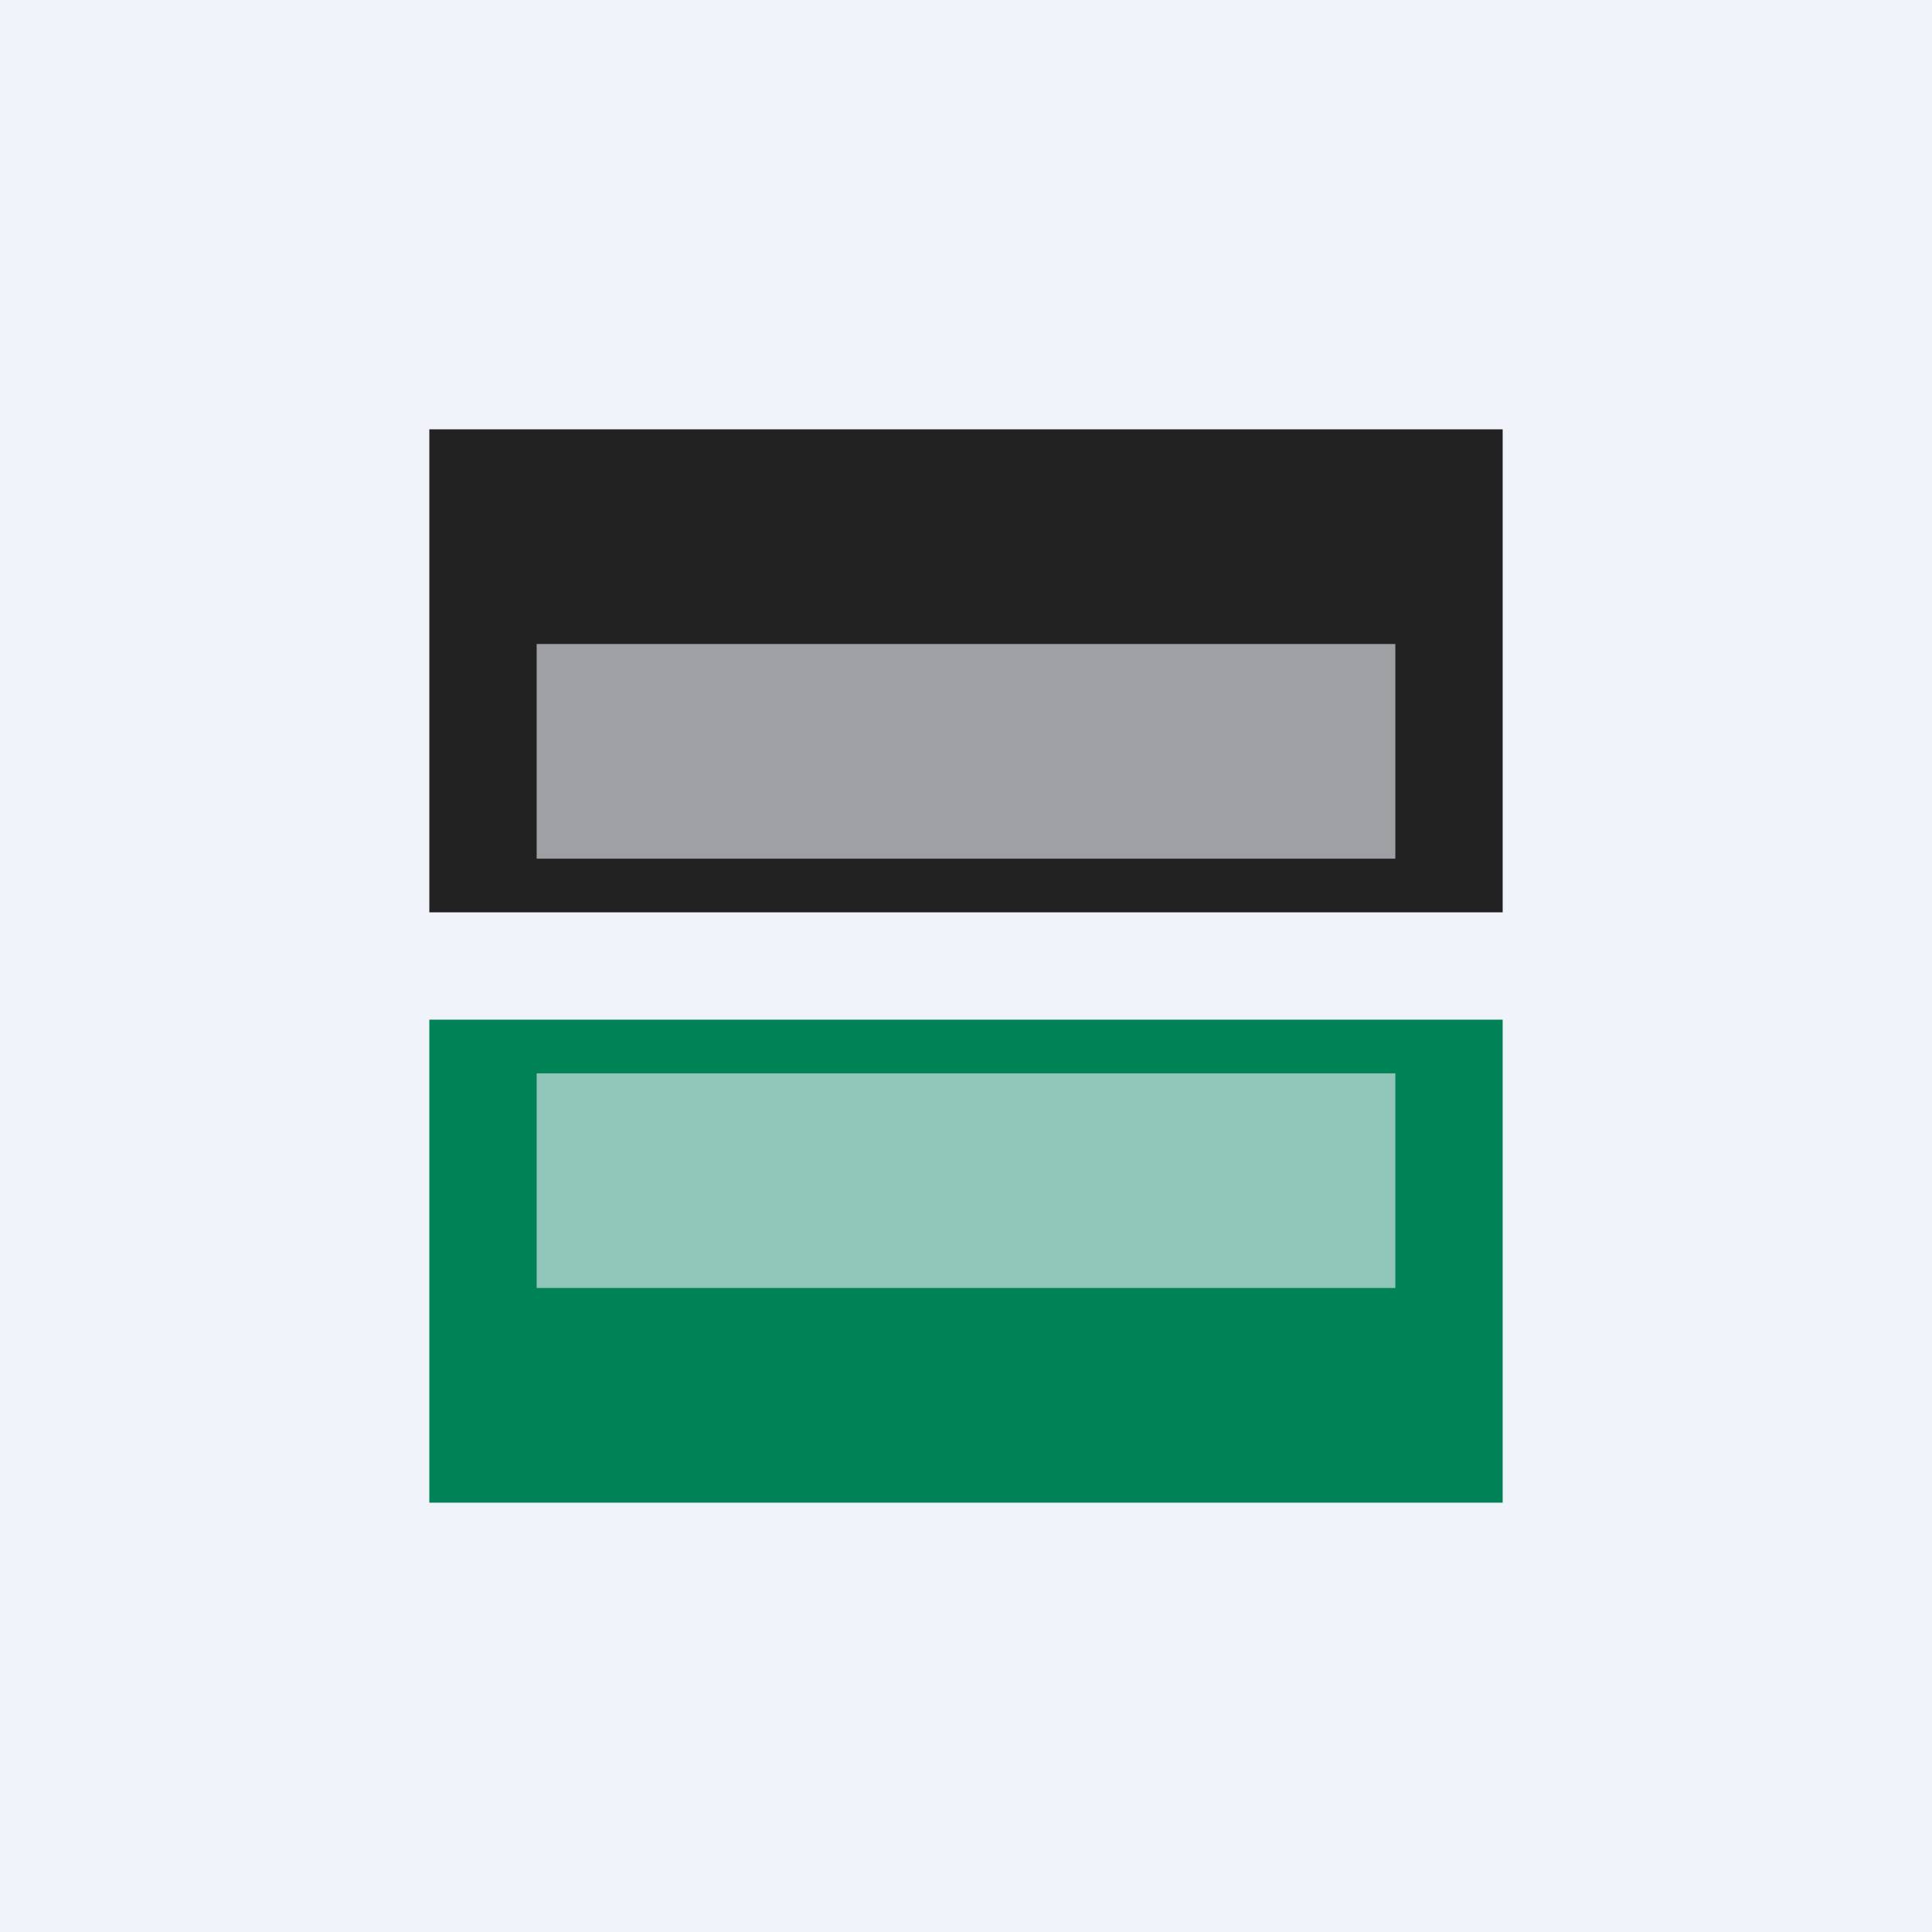
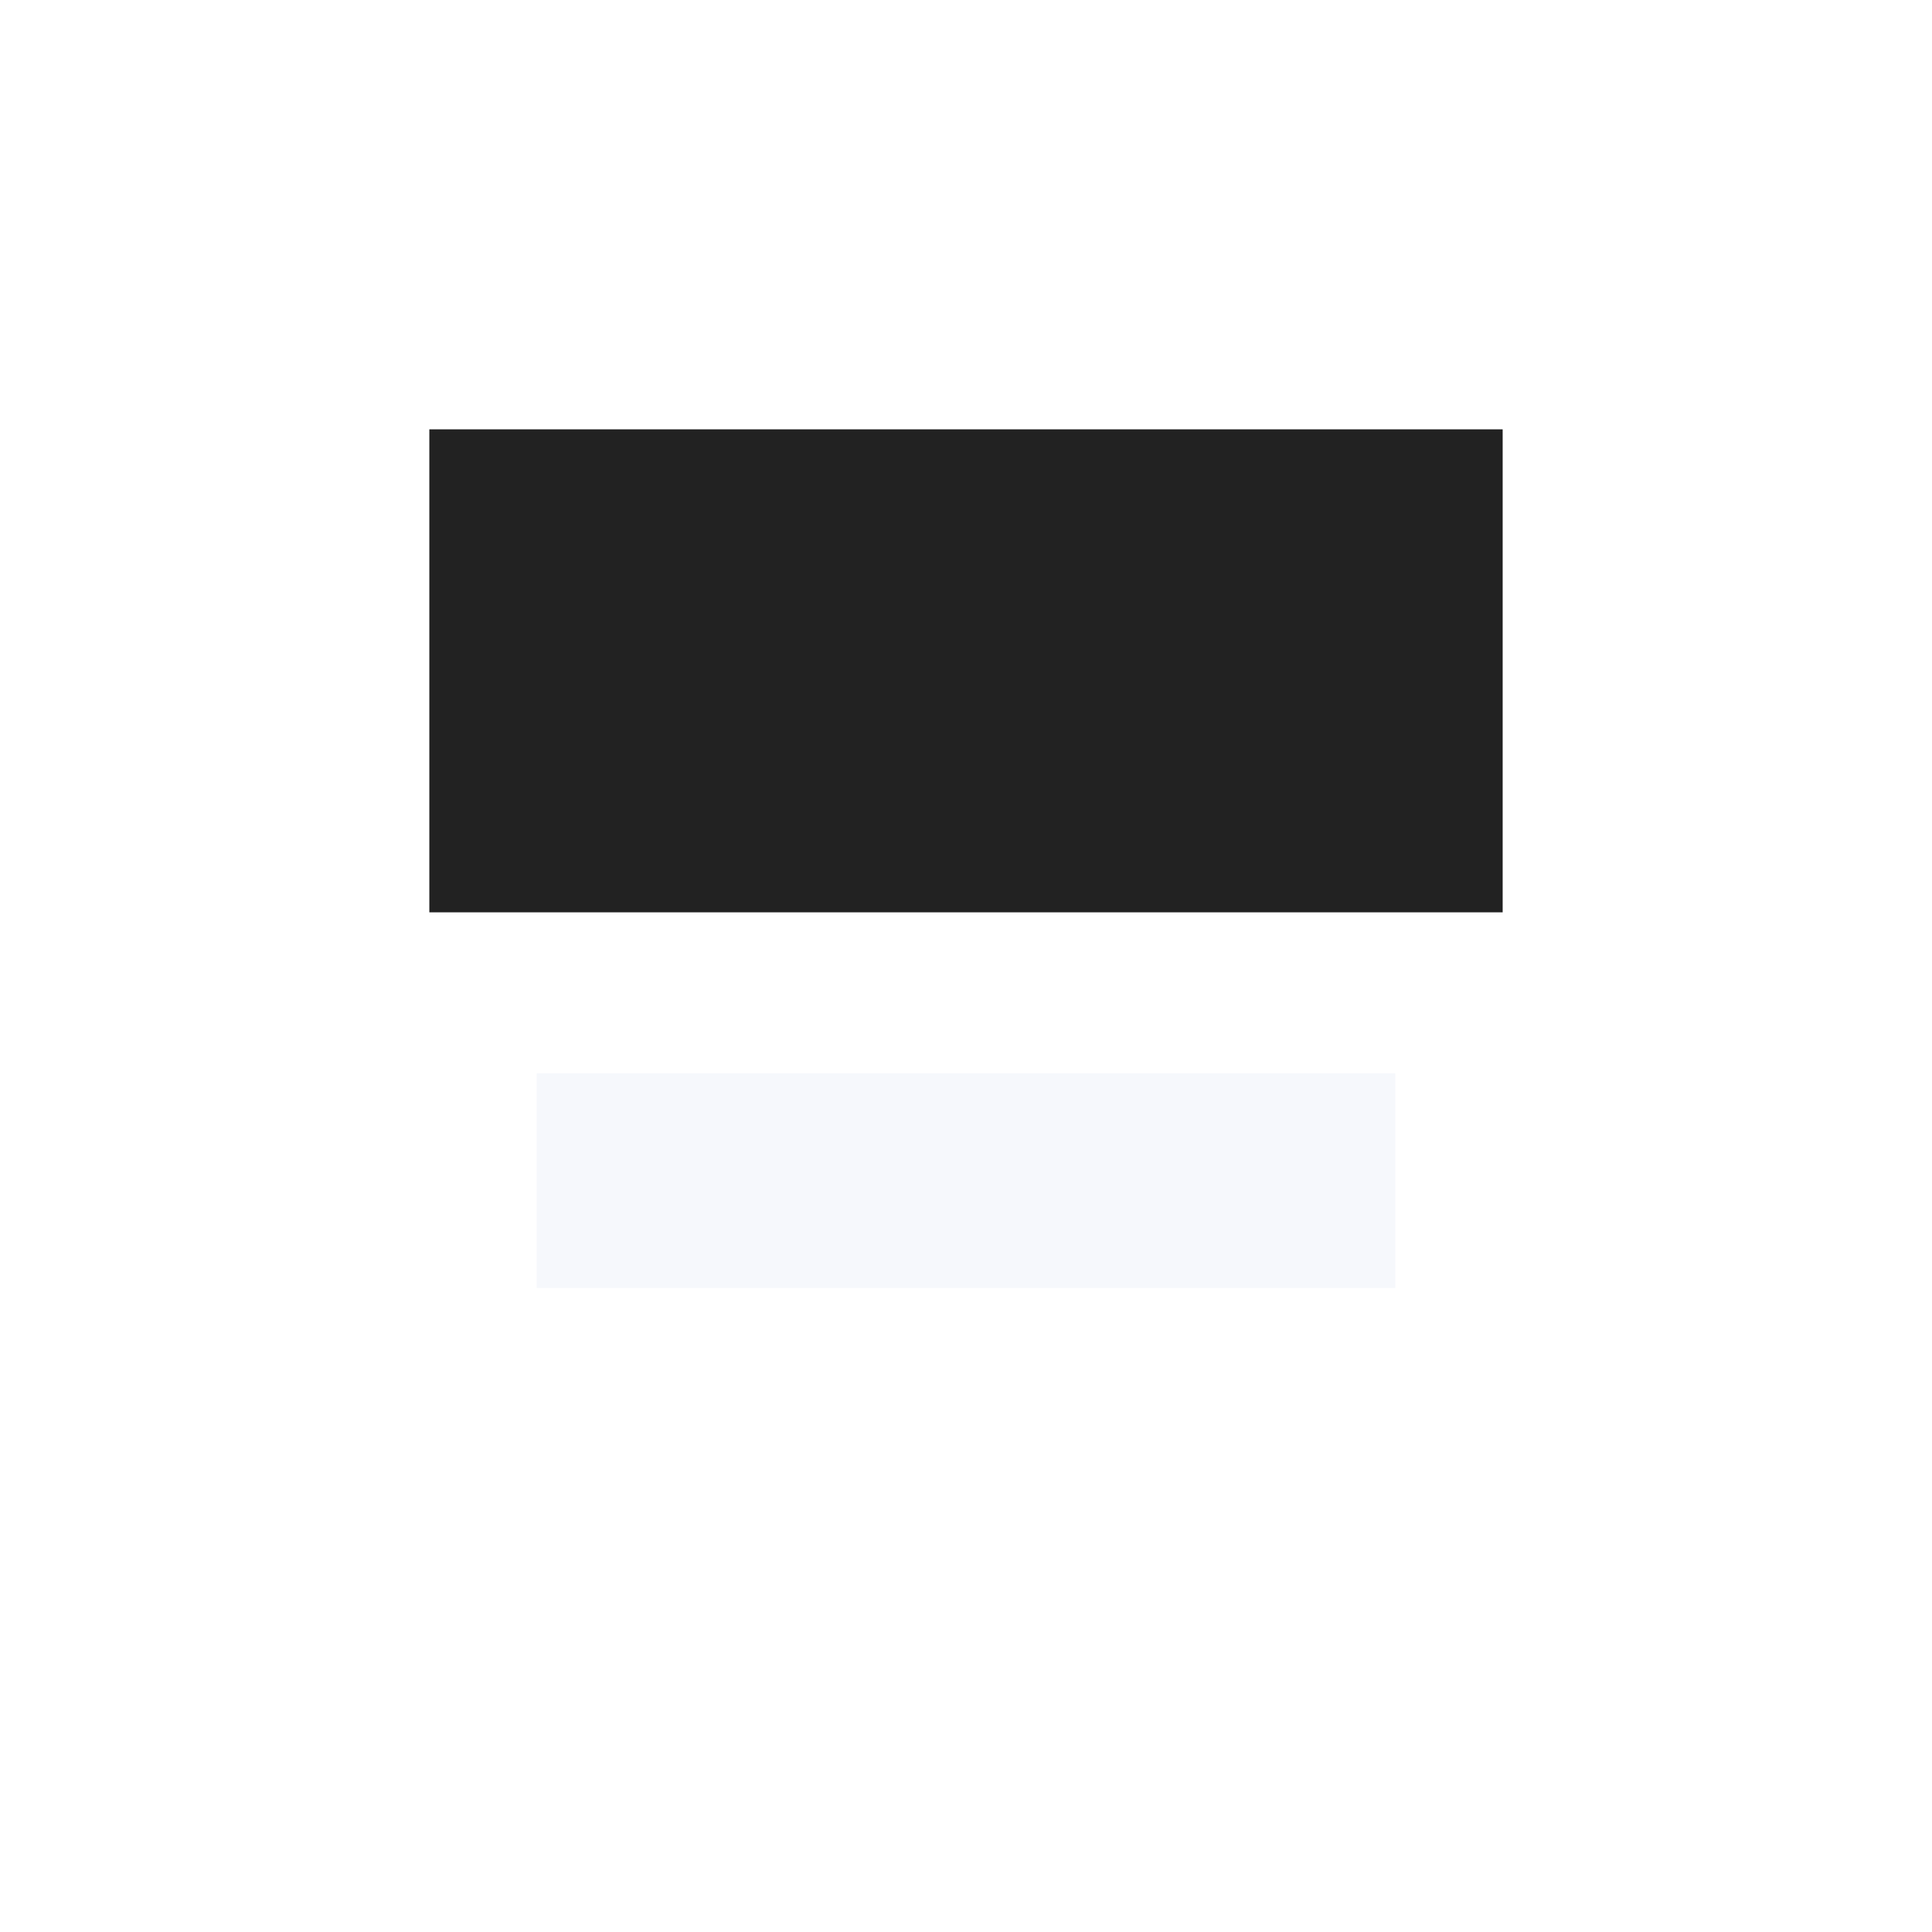
<svg xmlns="http://www.w3.org/2000/svg" width="18" height="18" viewBox="0 0 18 18">
-   <path fill="#F0F3FA" d="M0 0h18v18H0z" />
  <path d="M4 4h10v4.5H4V4Z" fill="#222" />
-   <path d="M4 9.5h10V14H4V9.5Z" fill="#008257" />
-   <path opacity=".6" fill="#F0F3FA" d="M5 6h8v2H5z" />
  <path fill="#F0F3FA" fill-opacity=".6" d="M5 10h8v2H5z" />
</svg>